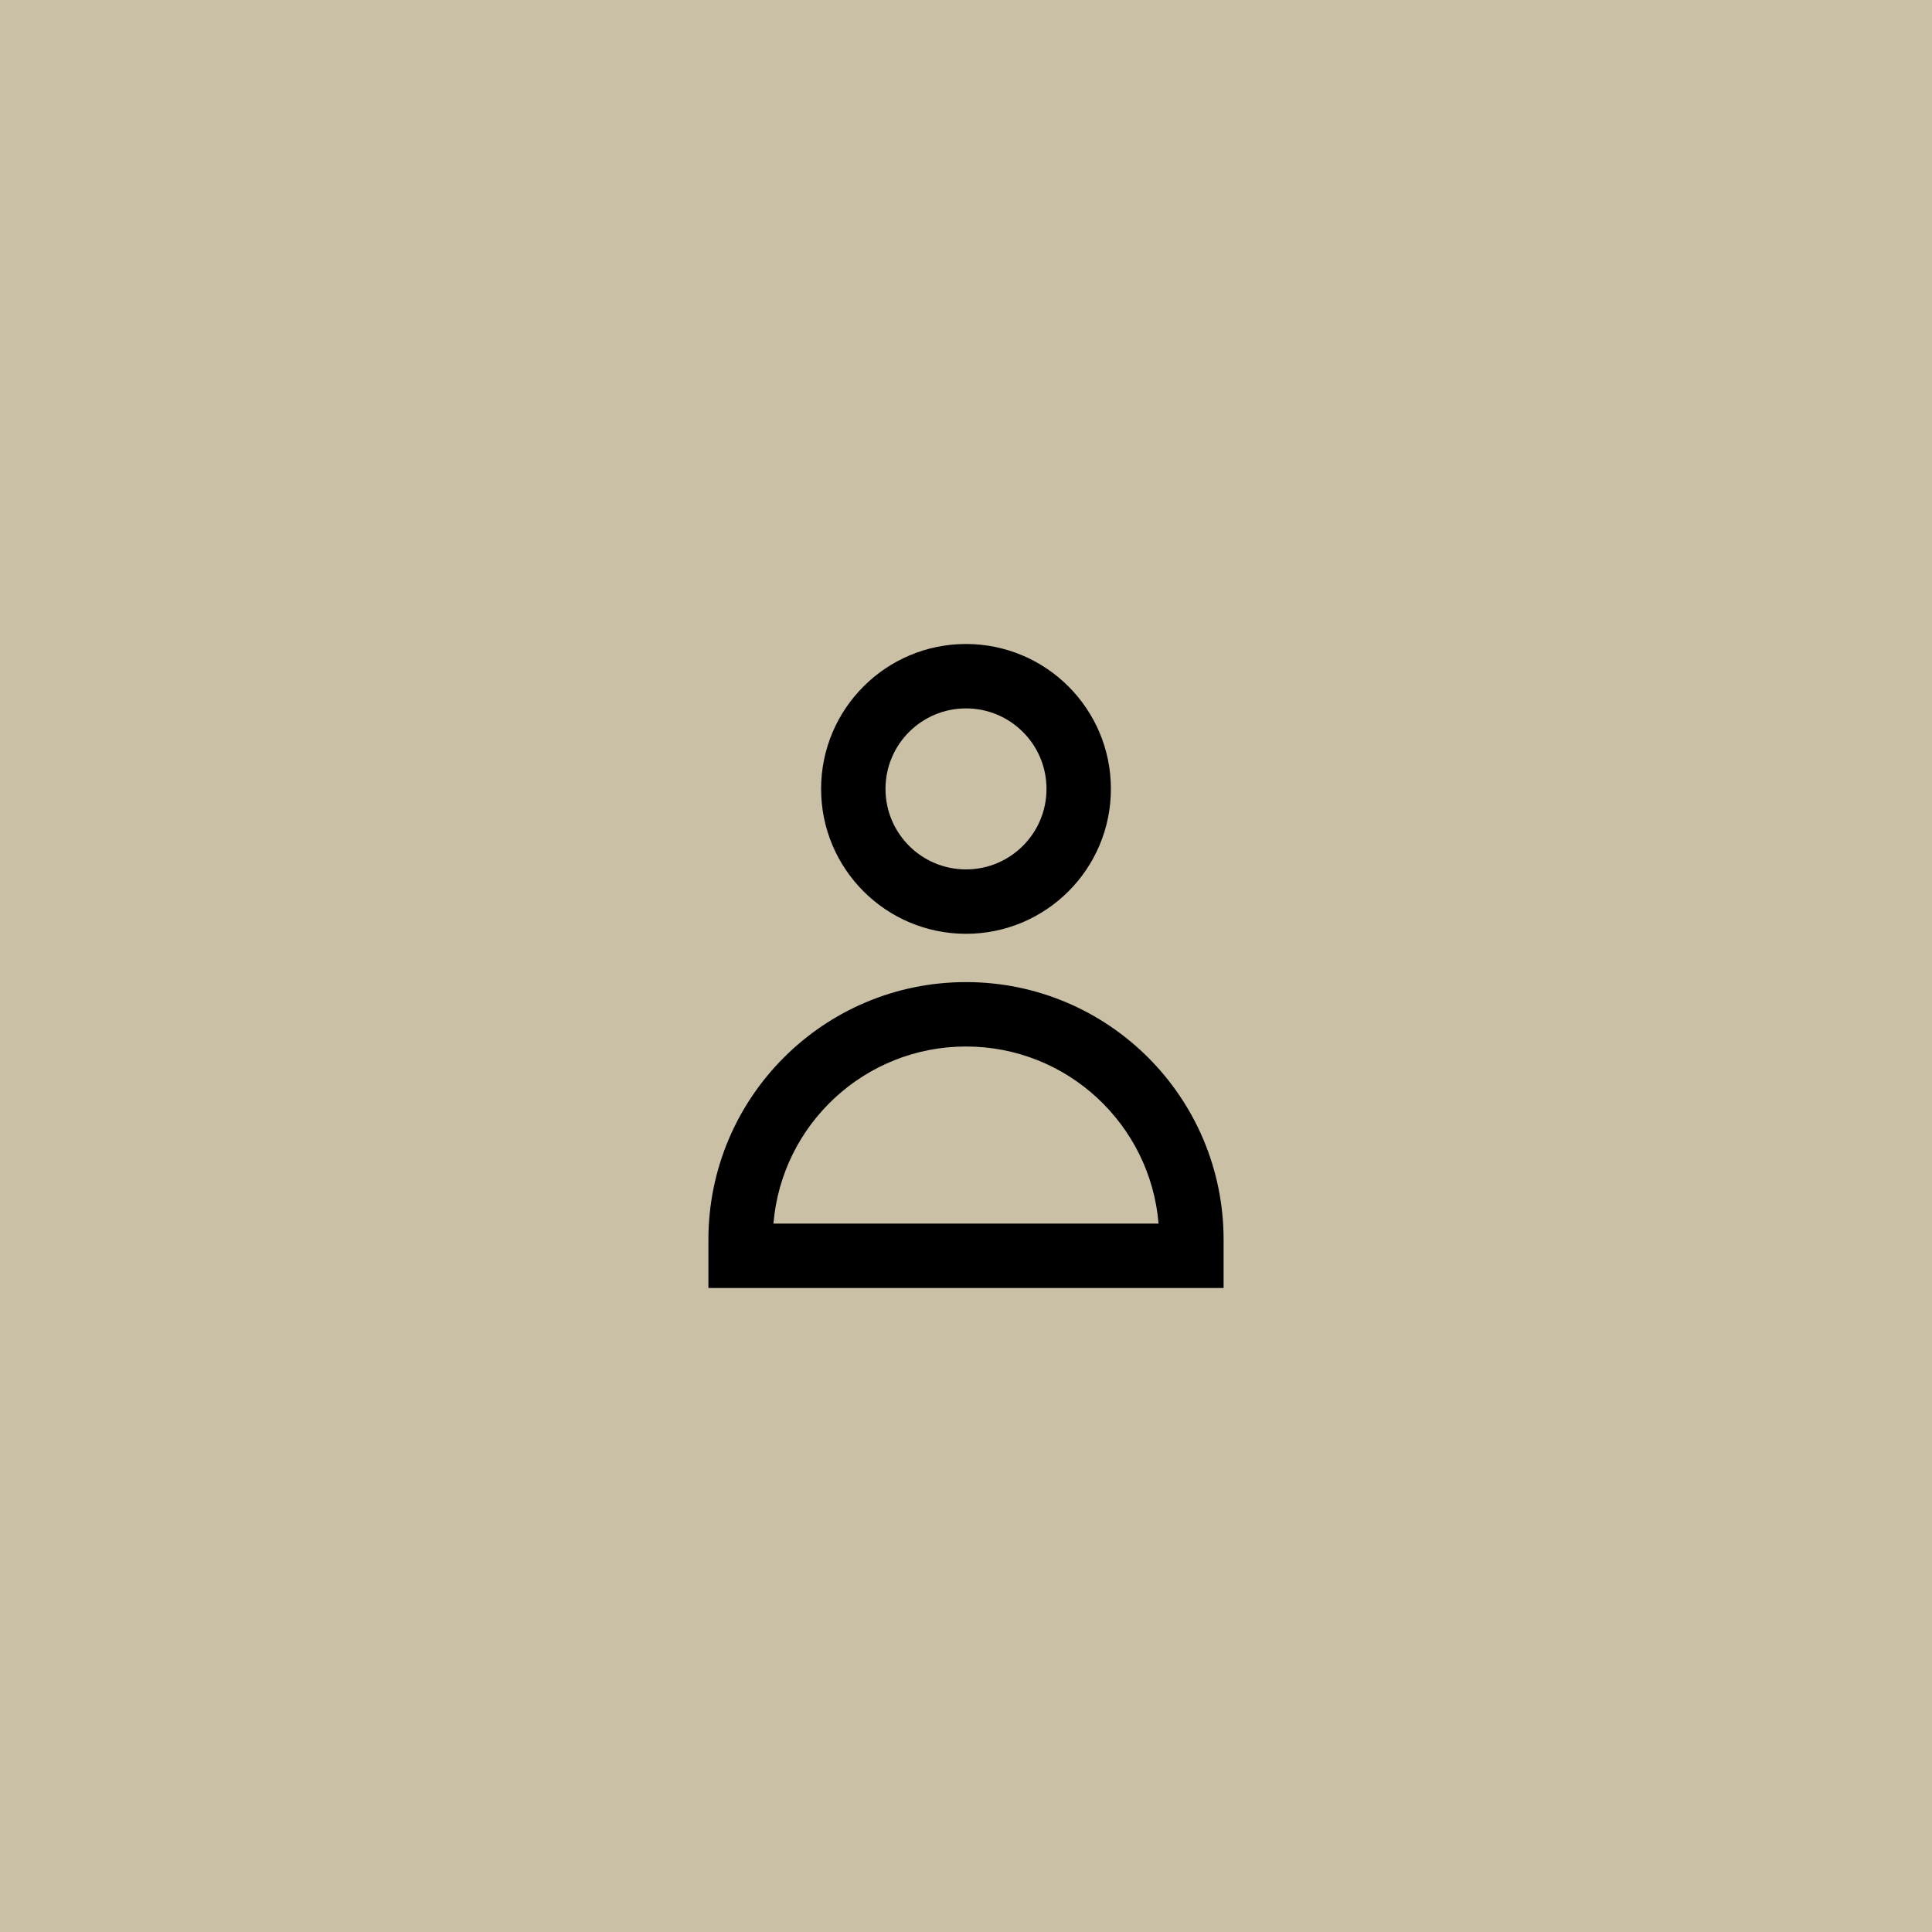
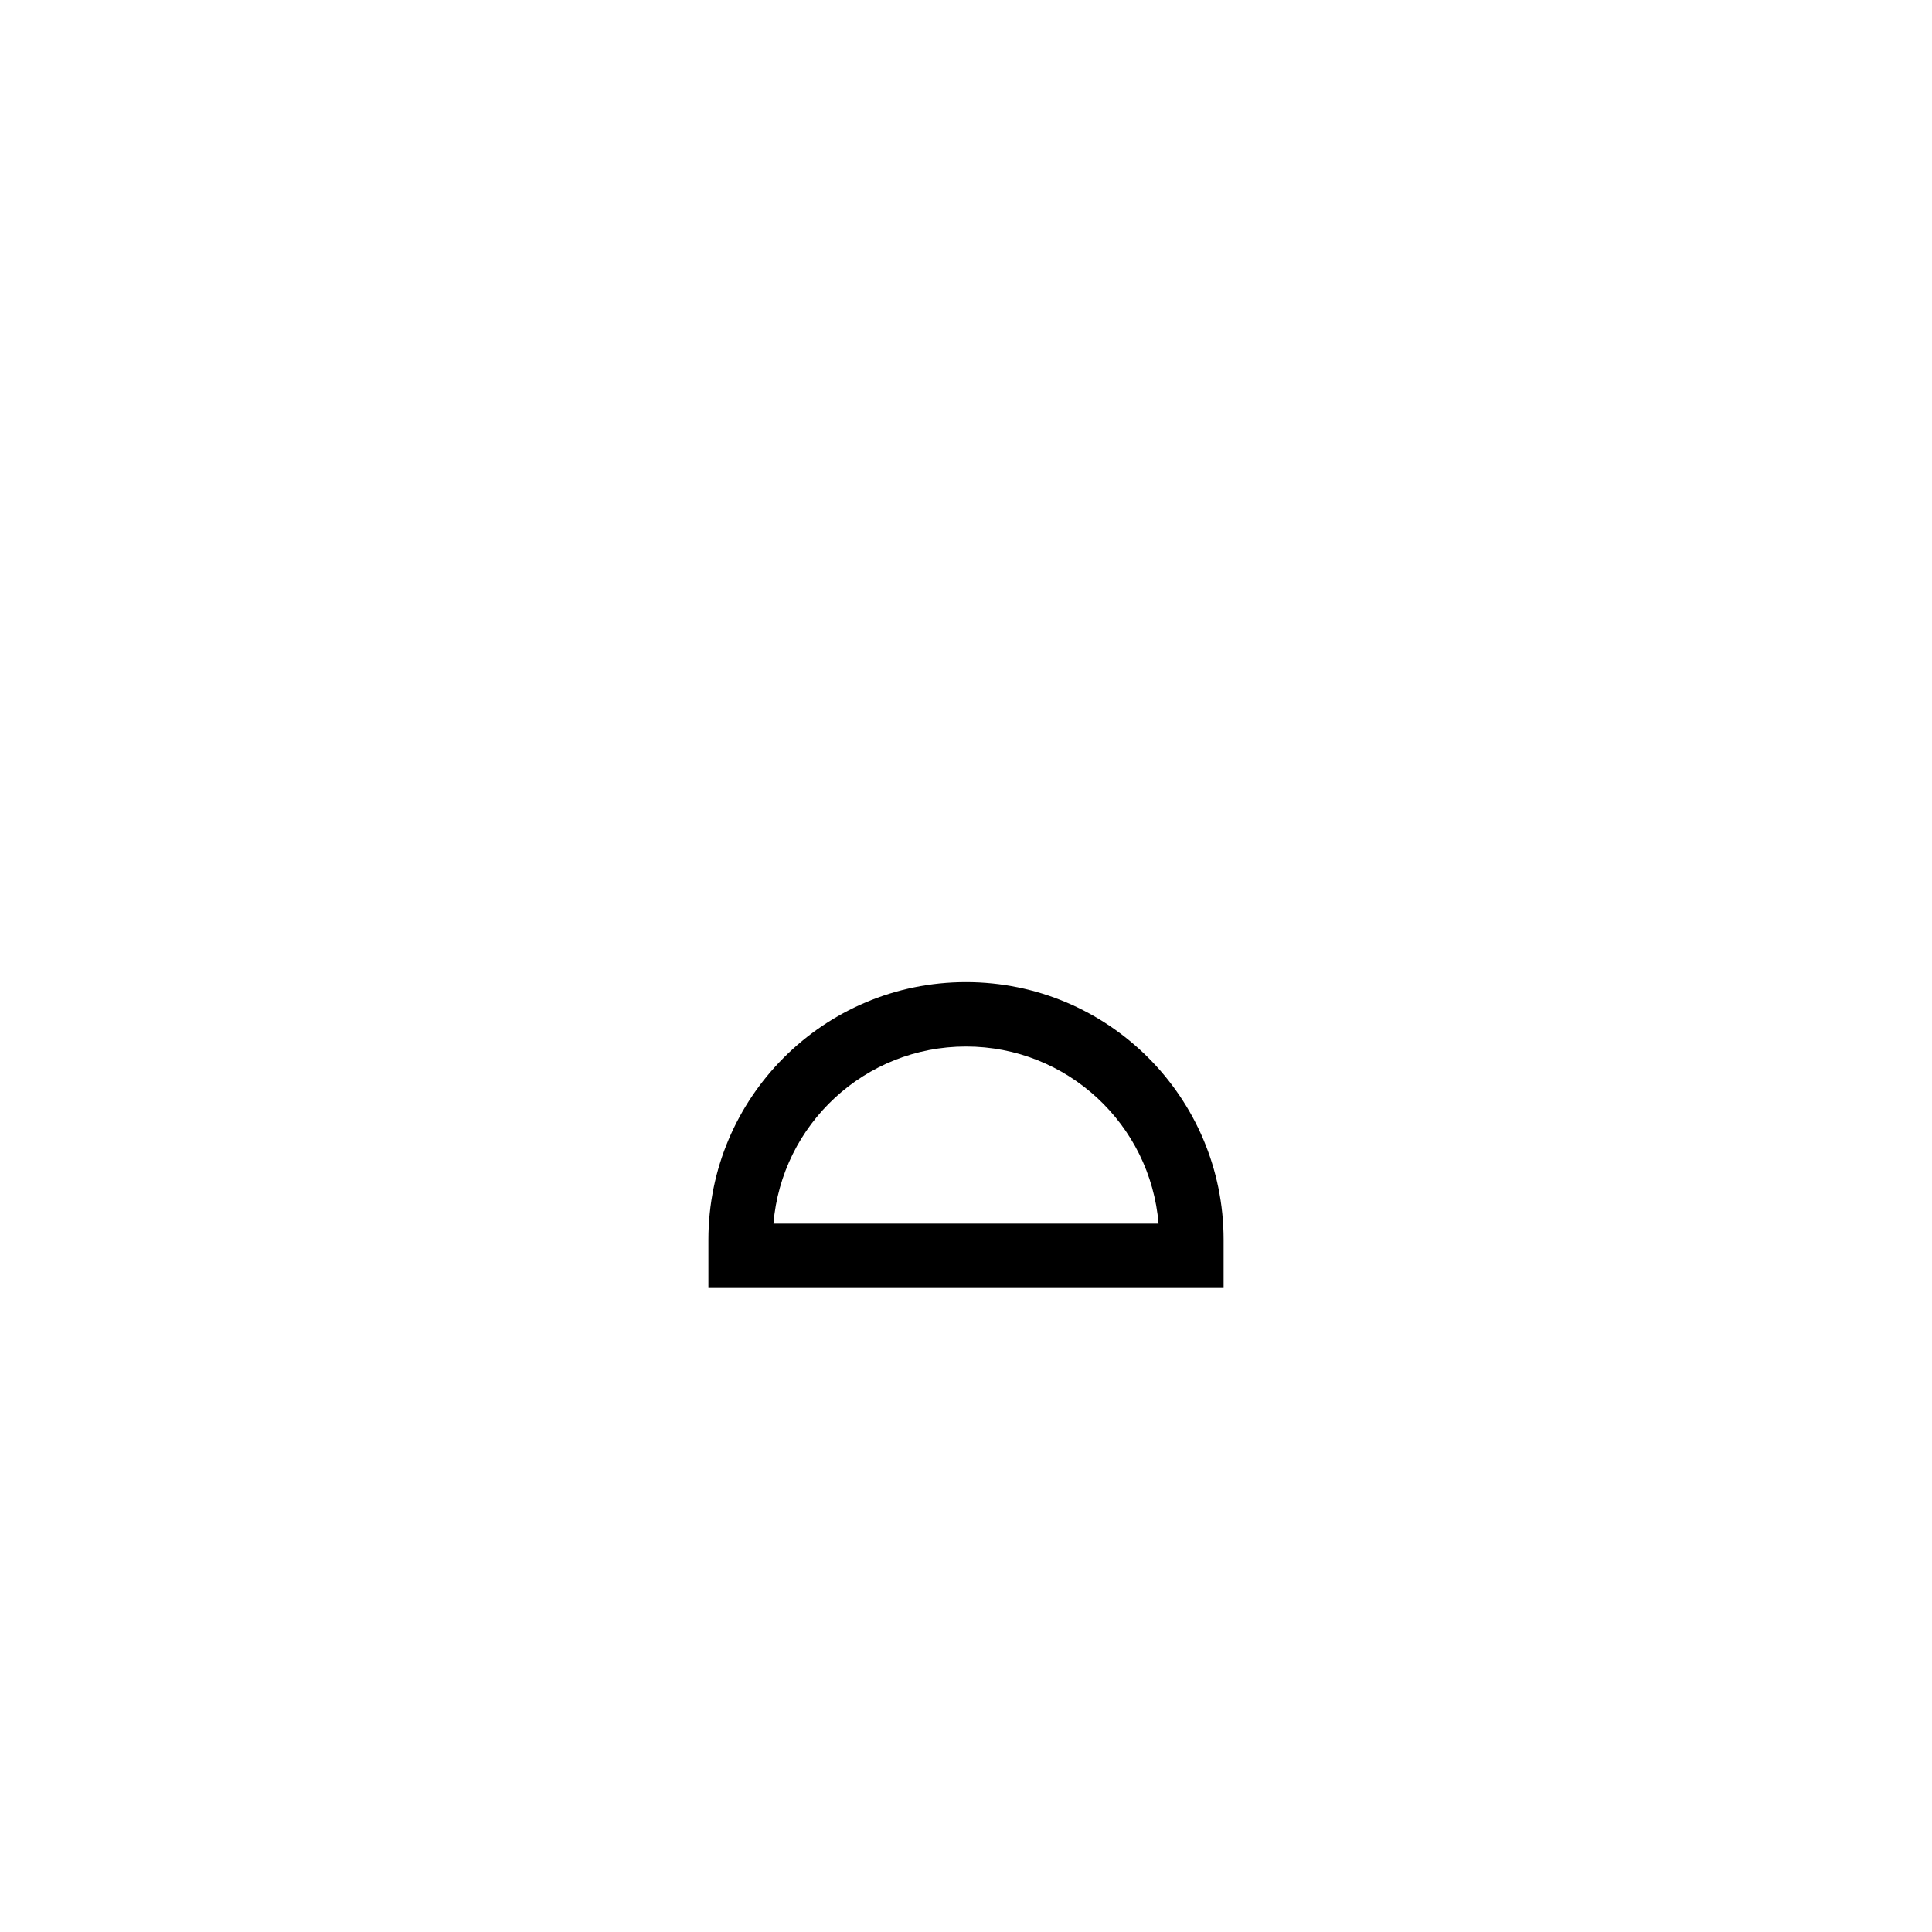
<svg xmlns="http://www.w3.org/2000/svg" width="60" height="60" viewBox="0 0 60 60" fill="none">
-   <rect width="60" height="60" fill="#C9C0A6" />
-   <path fill-rule="evenodd" clip-rule="evenodd" d="M30 20C27.515 20 25.5 22.015 25.5 24.5C25.5 26.985 27.515 29 30 29C32.485 29 34.5 26.985 34.5 24.5C34.5 22.015 32.485 20 30 20ZM27.5 24.5C27.5 23.119 28.619 22 30 22C31.381 22 32.5 23.119 32.5 24.5C32.5 25.881 31.381 27 30 27C28.619 27 27.5 25.881 27.5 24.5Z" fill="black" />
  <path fill-rule="evenodd" clip-rule="evenodd" d="M30 30.5C25.582 30.5 22 34.082 22 38.5V40H38V38.5C38 34.082 34.418 30.5 30 30.5ZM30 32.5C33.145 32.5 35.725 34.92 35.98 38H24.02C24.275 34.92 26.855 32.5 30 32.5Z" fill="black" />
</svg>